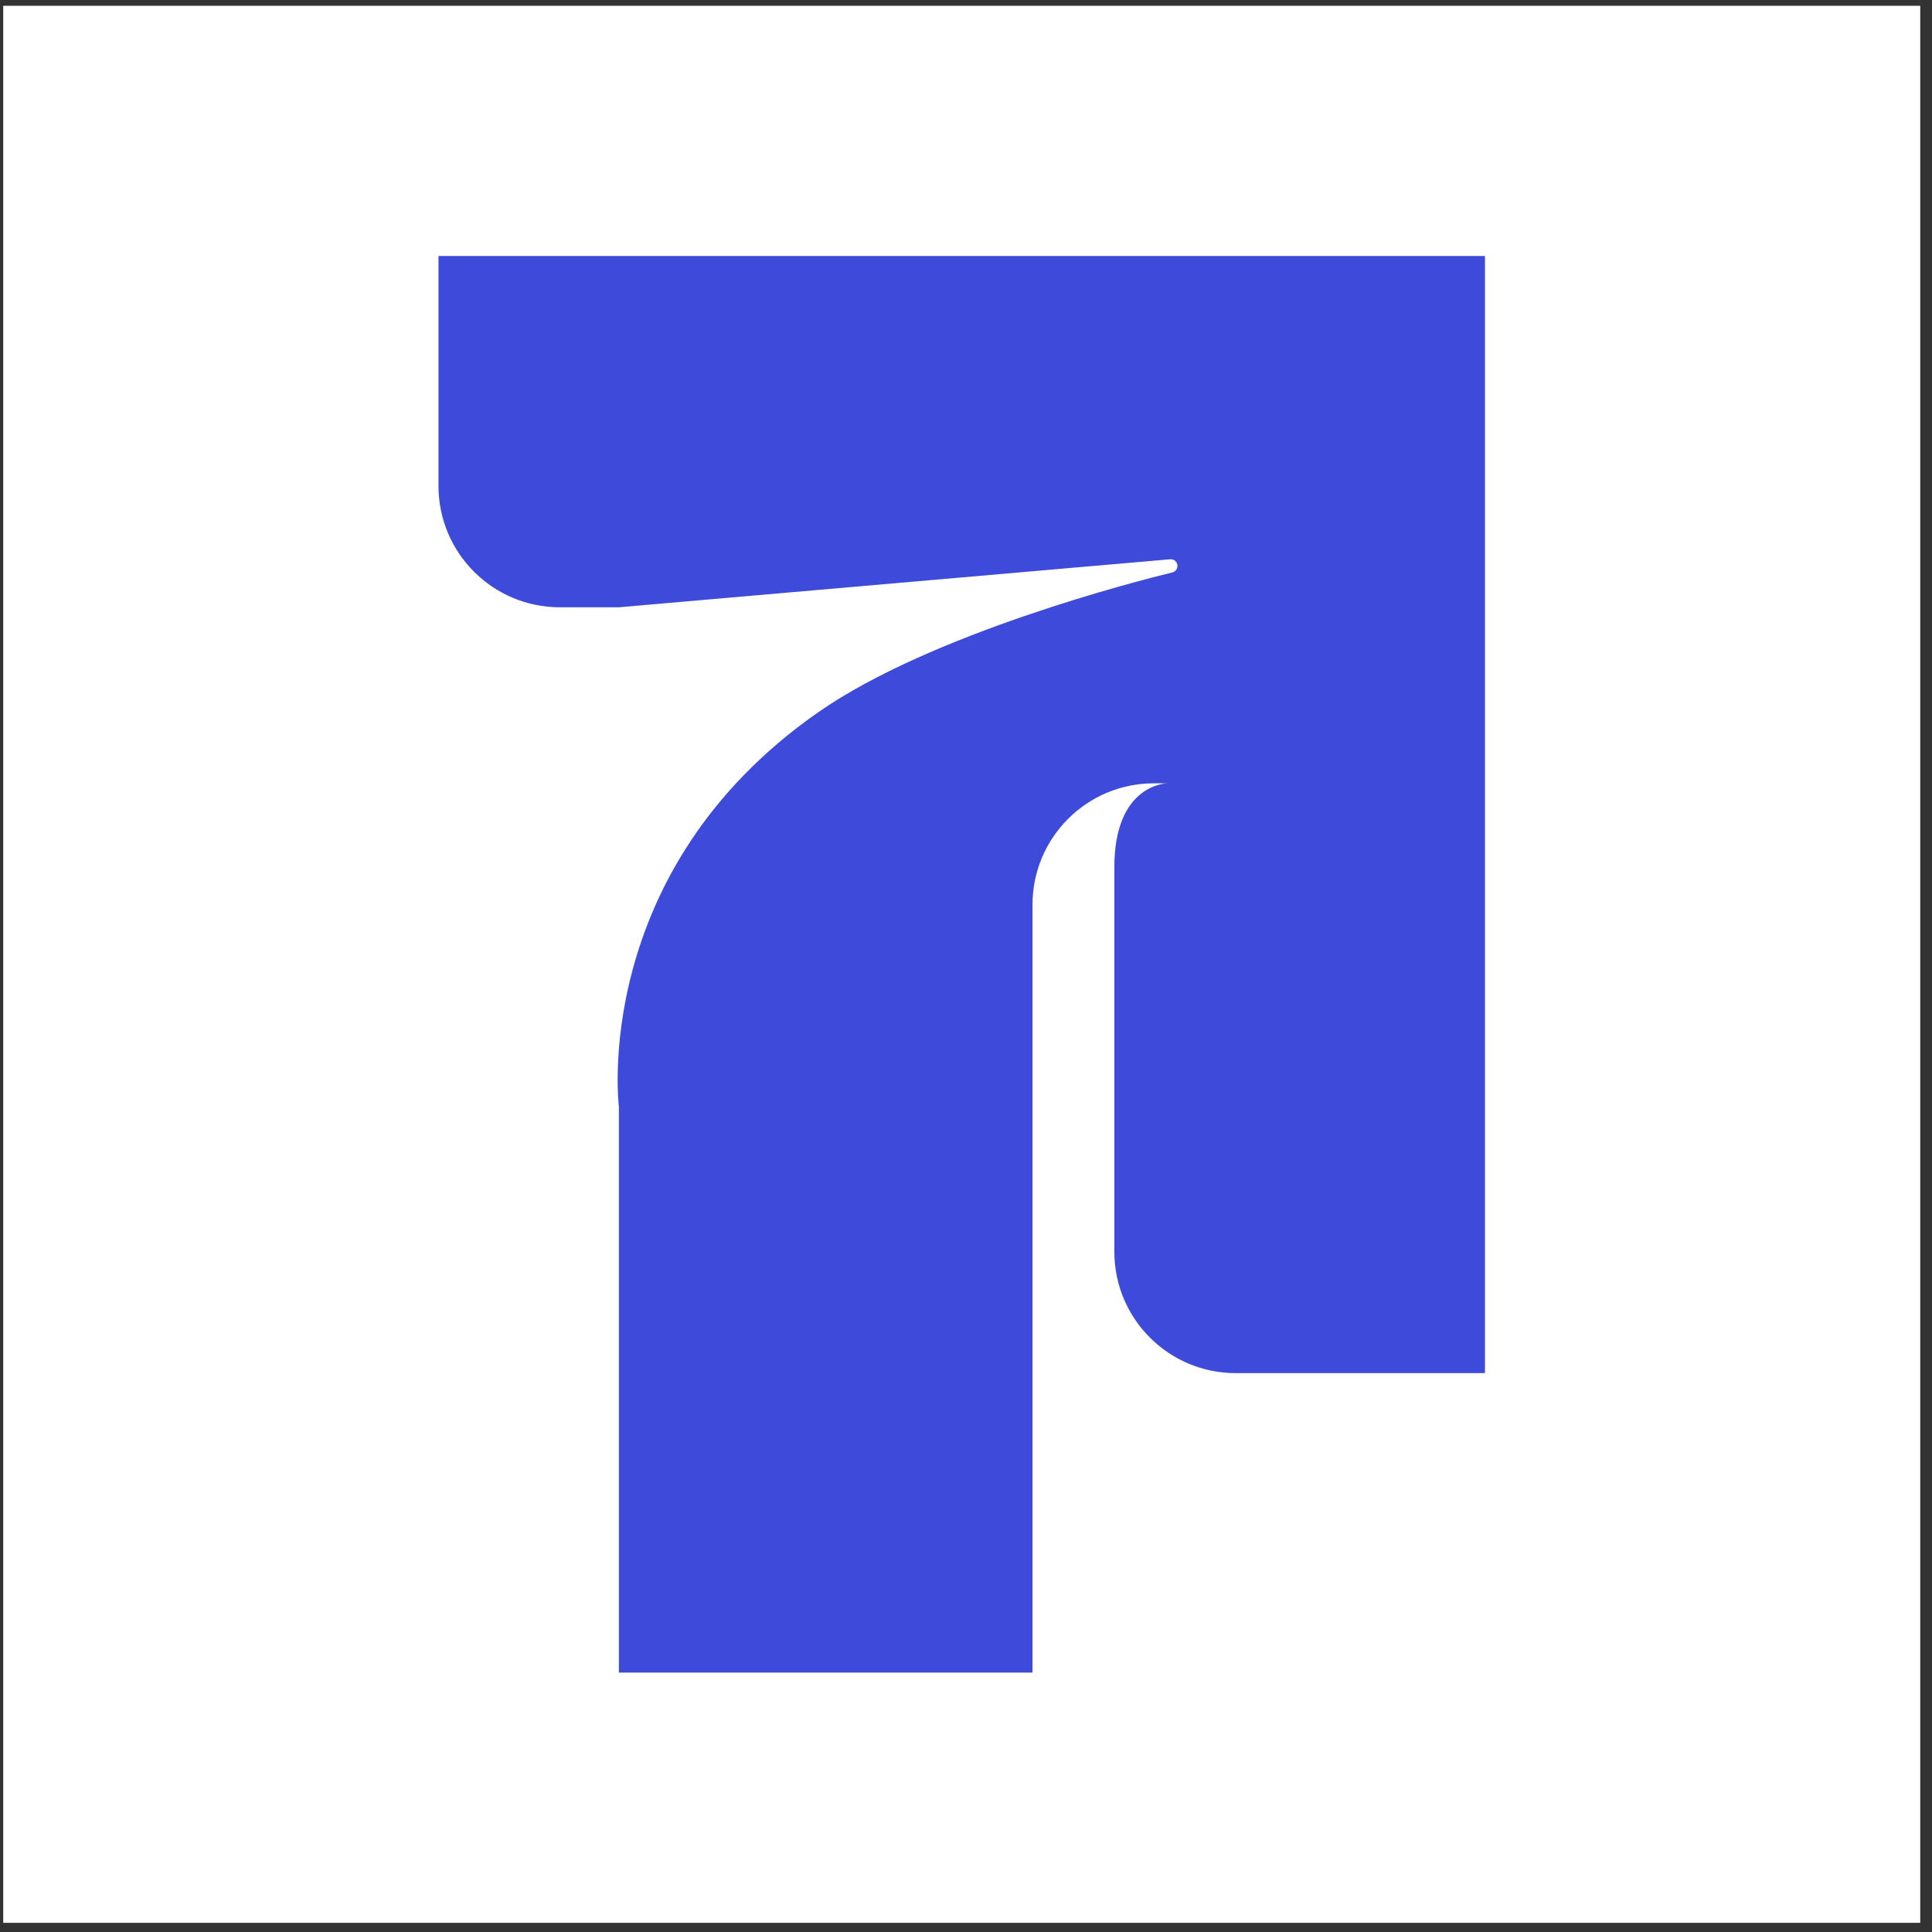
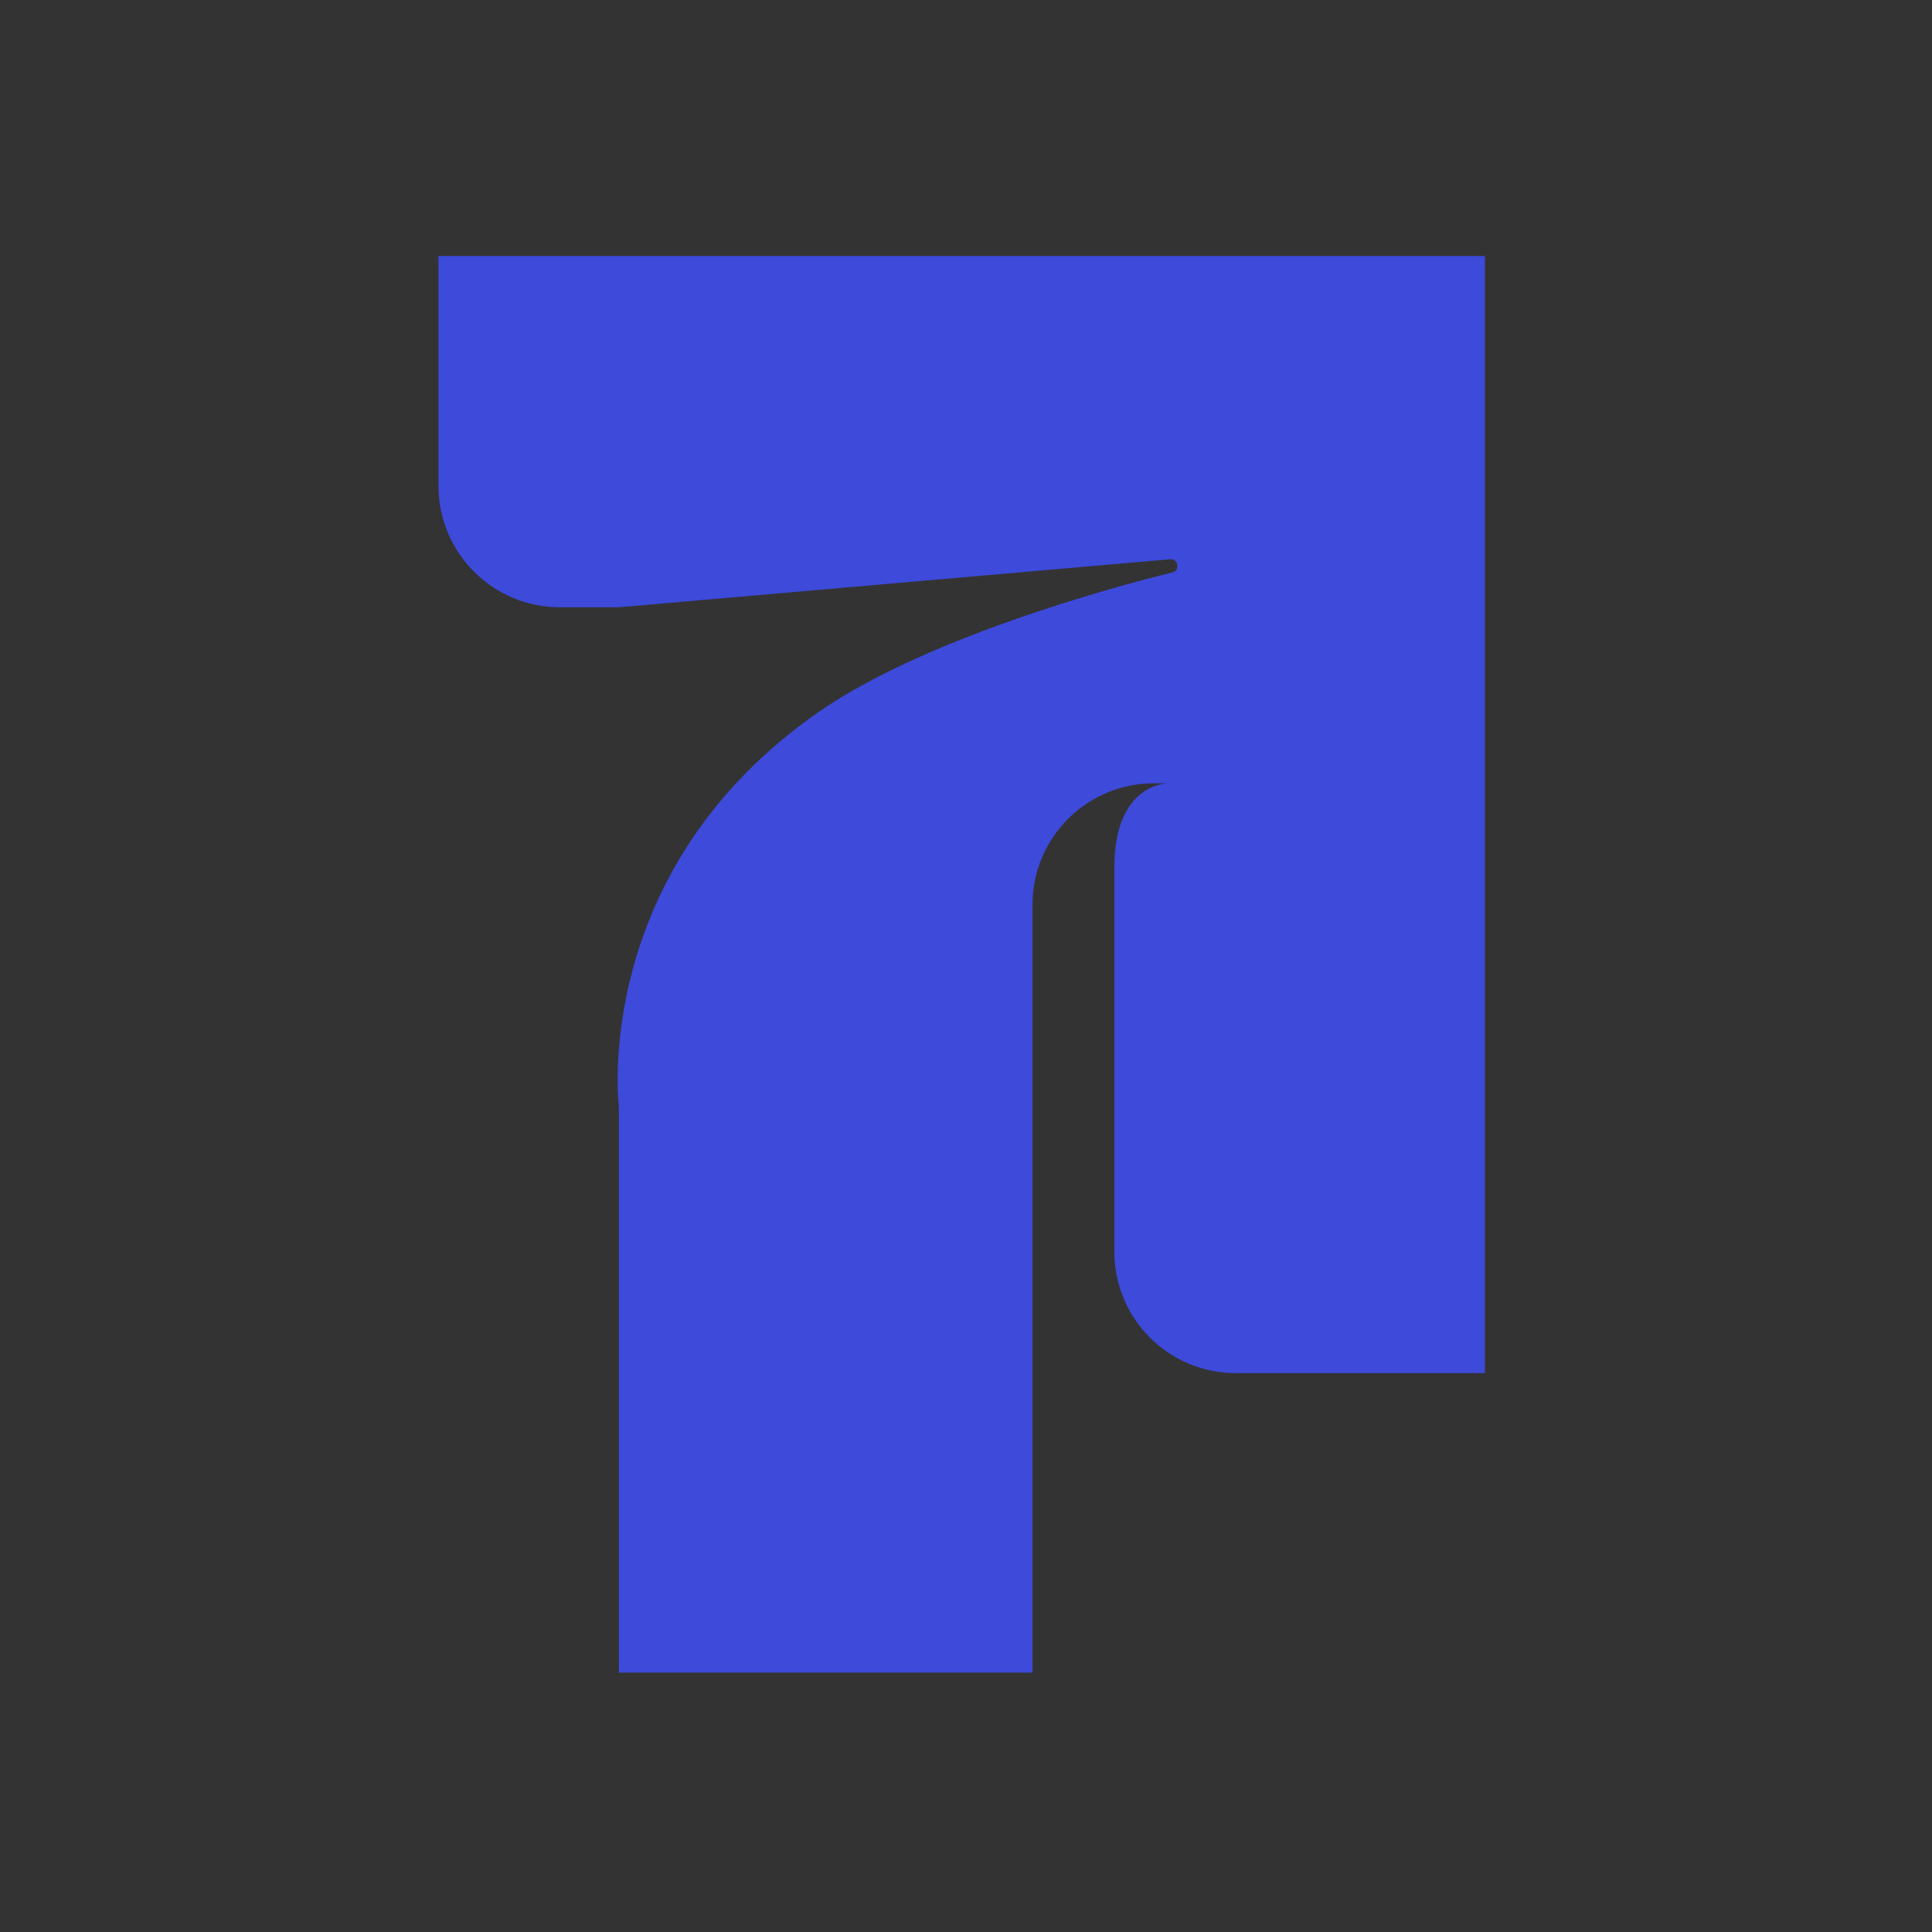
<svg xmlns="http://www.w3.org/2000/svg" width="129" height="129" viewBox="0 0 129 129" fill="none">
  <rect x="0" y="0" width="129" height="129" fill="#333333" stroke="none" />
-   <rect width="128" height="128" transform="translate(0.215 0.387)" fill="white" />
  <path d="M41.324 40.548L78.135 37.342C78.395 37.32 78.619 37.525 78.619 37.785C78.619 37.992 78.484 38.17 78.283 38.219C75.964 38.785 62.2 42.294 54.661 47.538C39.347 58.191 41.324 73.905 41.324 73.905L41.324 111.68L68.941 111.68L68.941 78.298L68.941 60.407C68.941 55.931 72.57 52.302 77.046 52.302L77.96 52.302C77.96 52.302 74.406 52.302 74.406 57.901L74.406 83.582C74.406 88.058 78.035 91.684 82.511 91.684L99.152 91.684L99.152 17.093L29.277 17.093L29.277 32.443C29.277 36.919 32.906 40.548 37.382 40.548L41.324 40.548Z" fill="#3D4ADA" />
</svg>